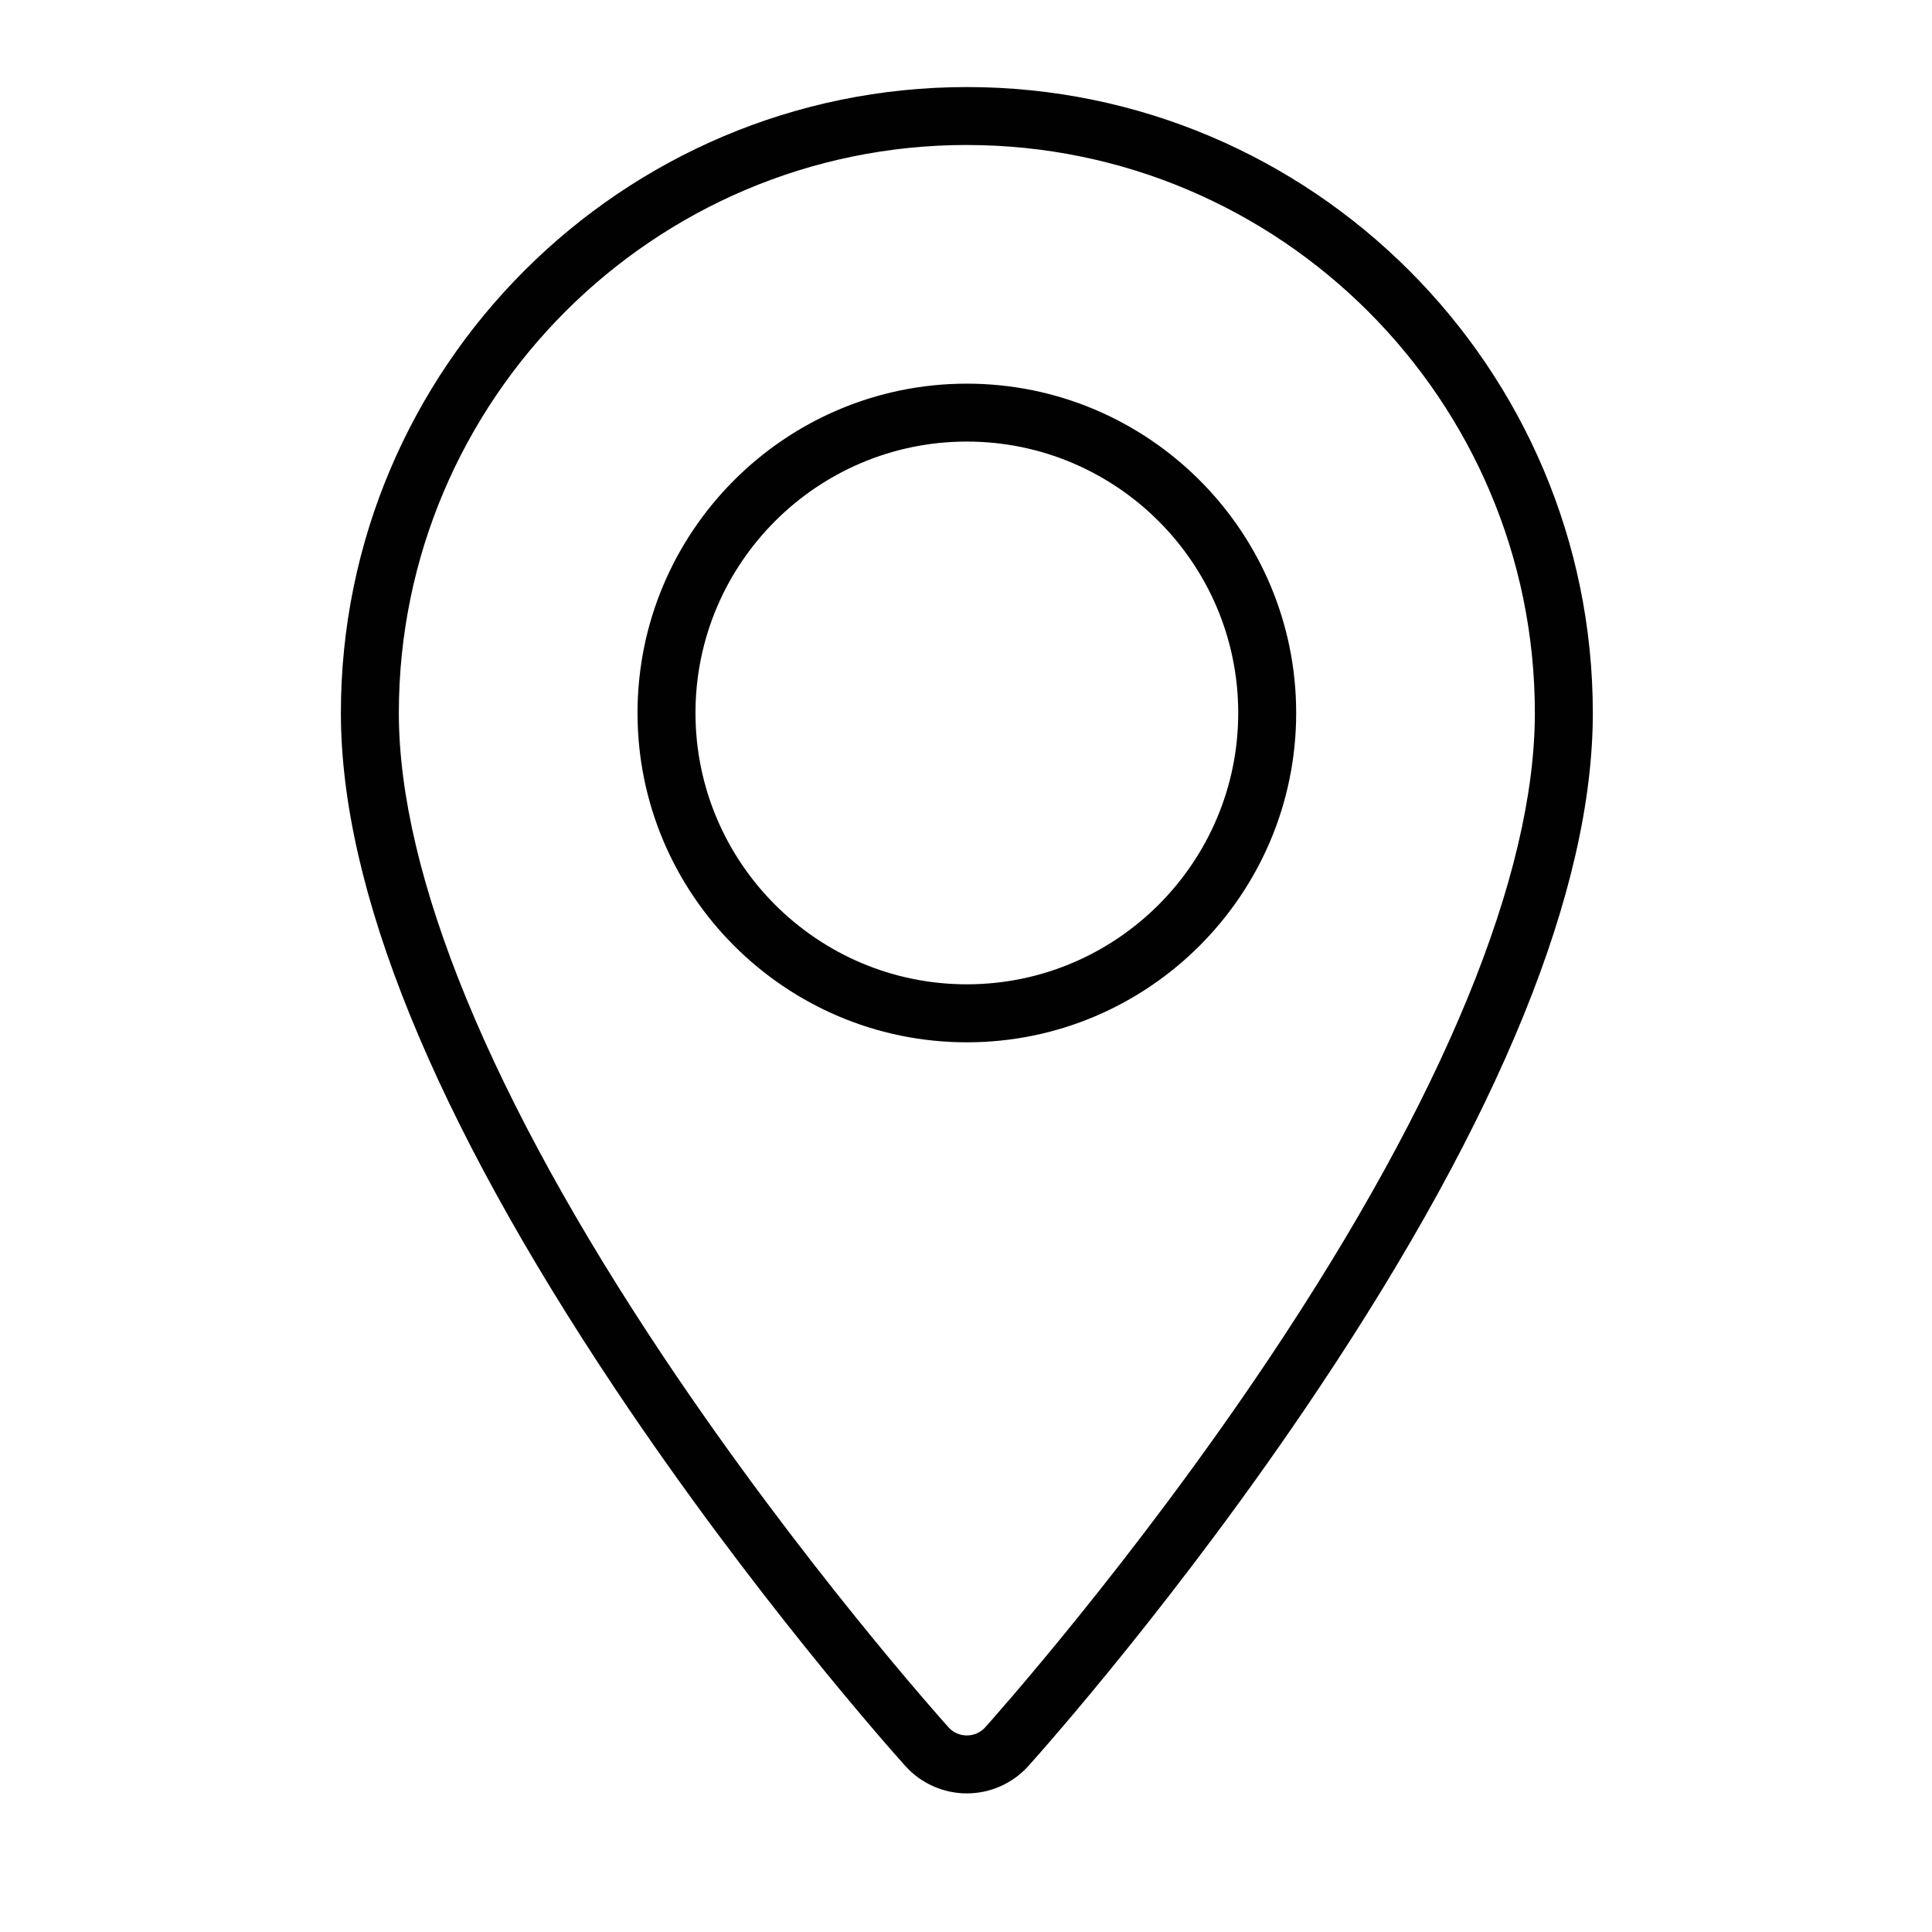
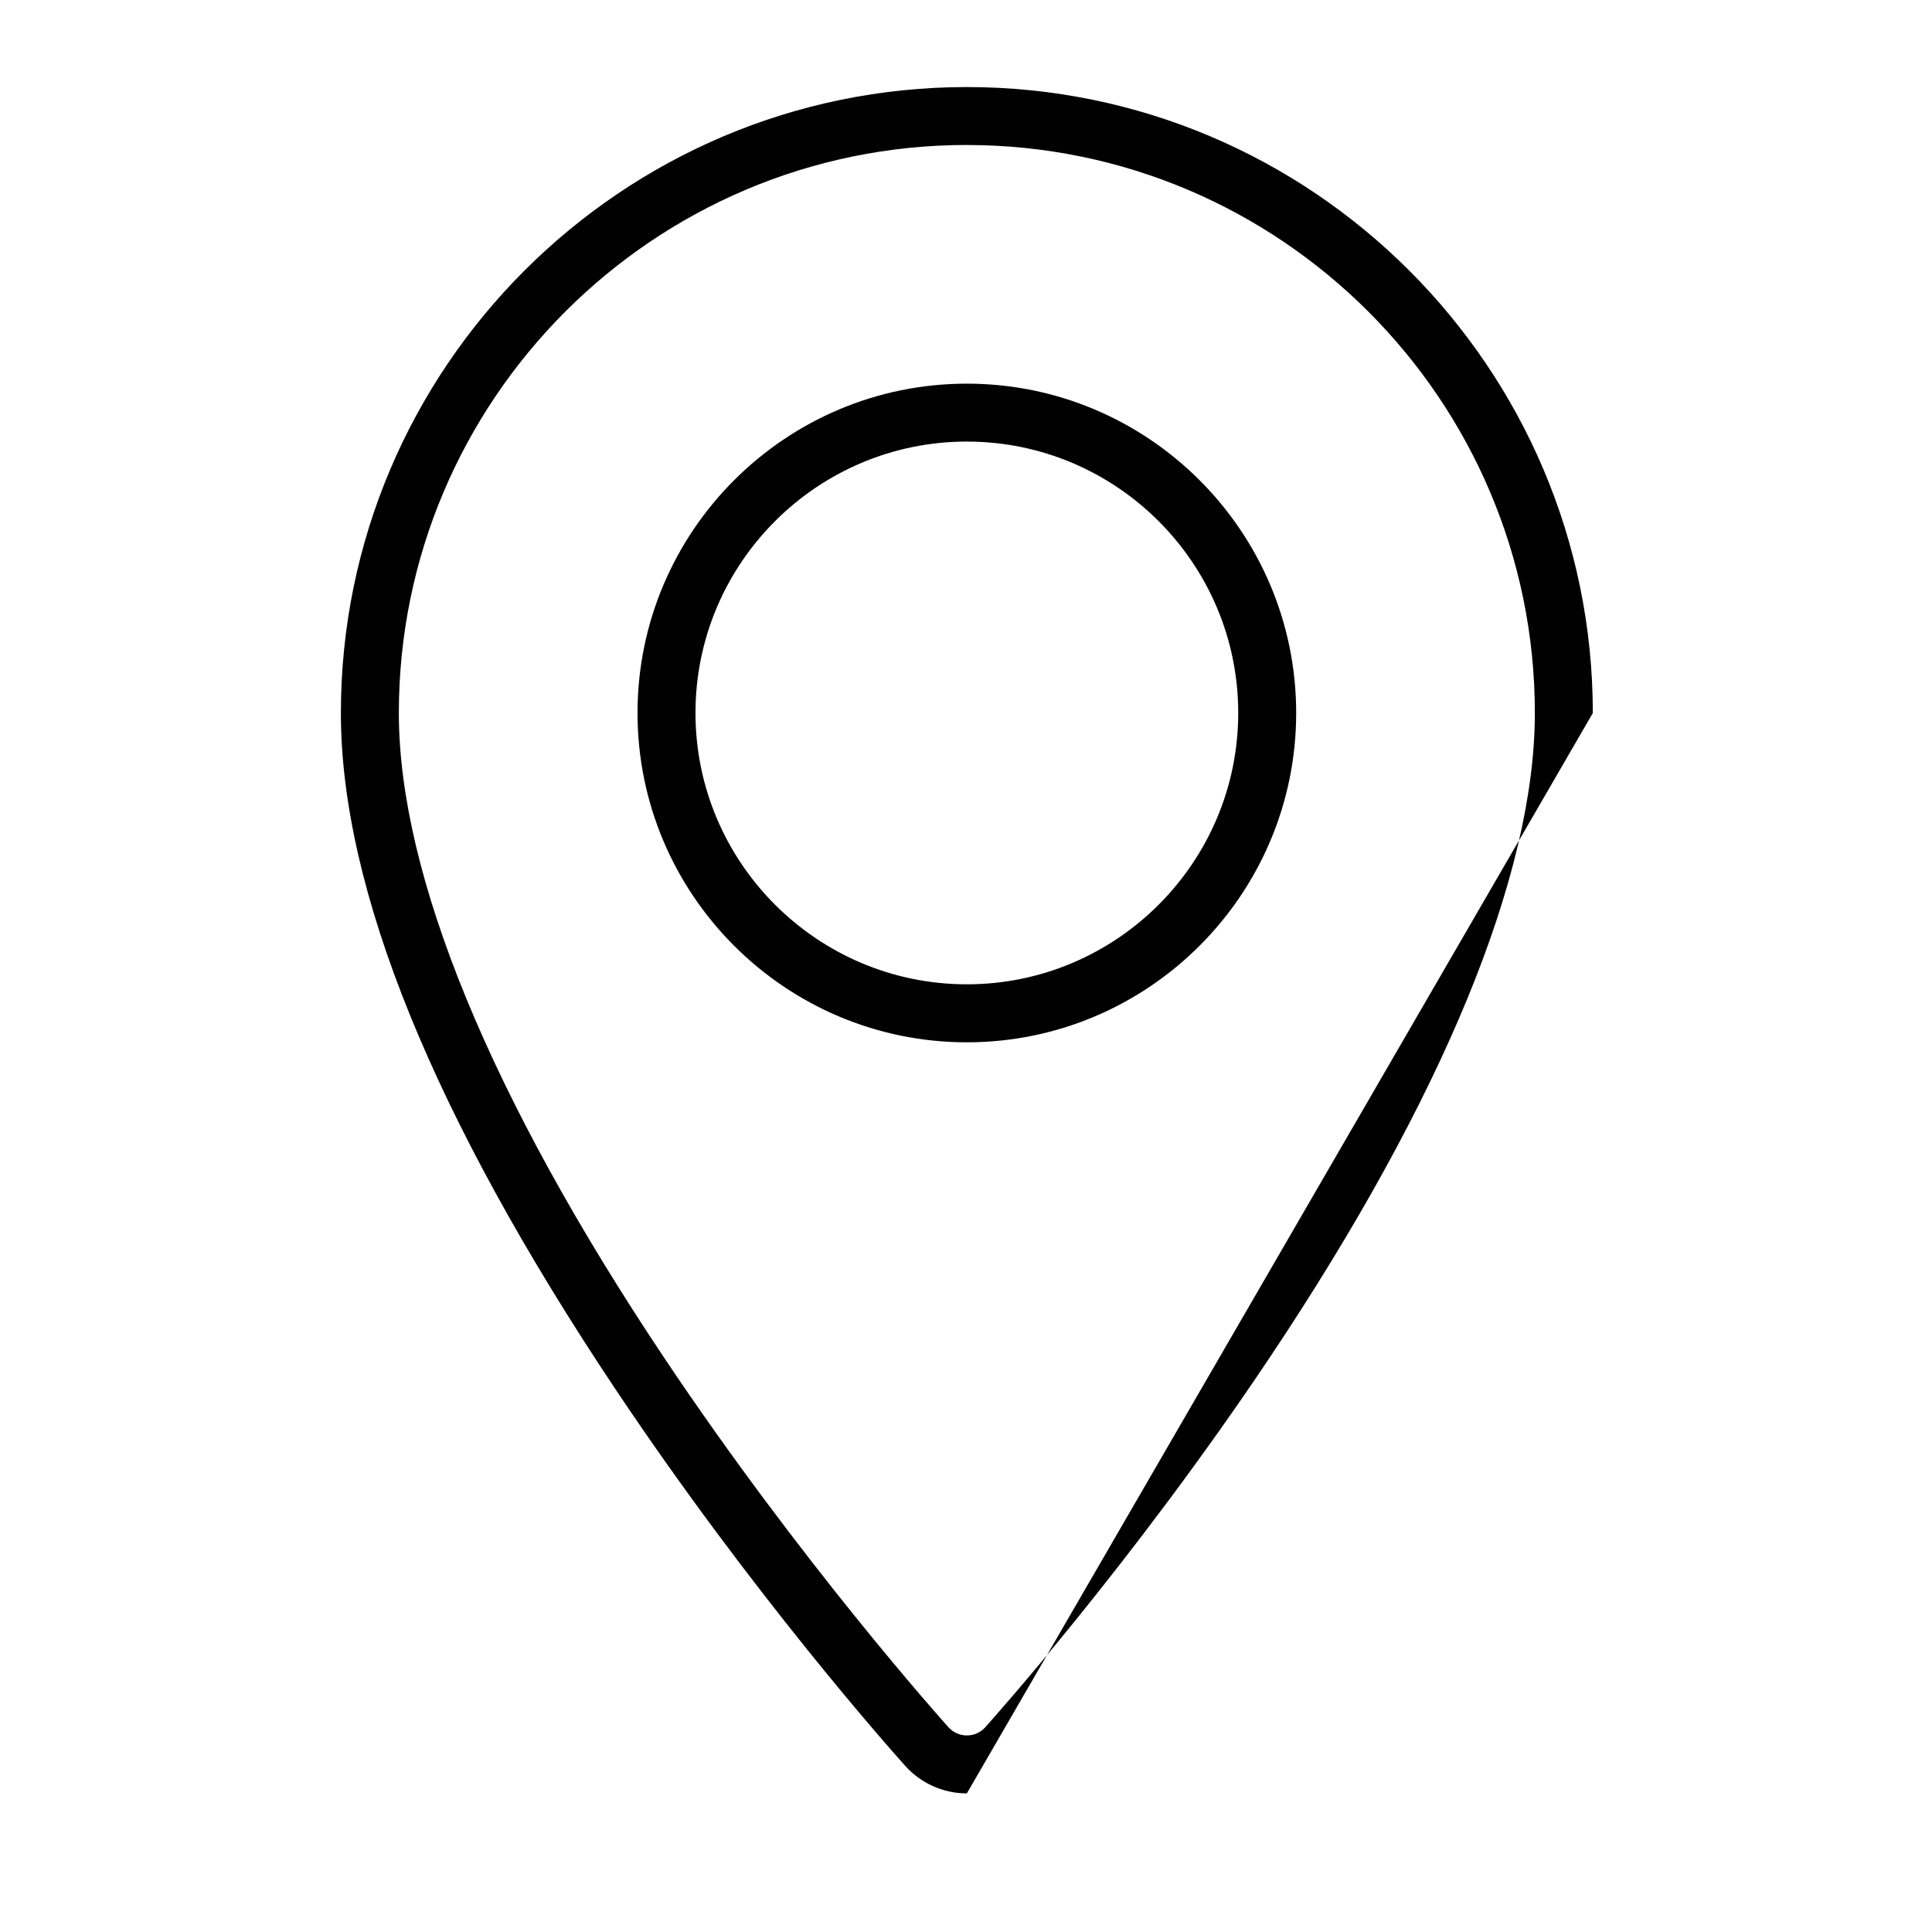
<svg xmlns="http://www.w3.org/2000/svg" id="Layer_1" viewBox="0 0 500 500">
  <defs>
    <style>.cls-1{fill:#010101;}</style>
  </defs>
-   <path class="cls-1" d="M250.22,464.13c-6.07,0-11.88-2.59-15.93-7.1-3.94-4.39-39.55-44.44-74.94-97.4-47.2-70.65-71.13-129.56-71.13-175.1,0-89.33,72.67-162,162-162s162,72.67,162,162c0,45.54-23.93,104.46-71.13,175.1-35.39,52.97-71,93.01-74.94,97.4-4.05,4.51-9.86,7.1-15.93,7.1Zm0-426.61c-81.06,0-147,65.94-147,147,0,41.93,23.72,99.59,68.6,166.77,35.4,52.99,72.08,93.99,73.63,95.71,1.23,1.37,2.92,2.13,4.77,2.13s3.54-.75,4.77-2.12c1.54-1.72,38.22-42.71,73.63-95.71,44.88-67.18,68.6-124.84,68.6-166.77,0-81.06-65.95-147-147-147Zm0,232.23c-47,0-85.23-38.24-85.23-85.23s38.24-85.23,85.23-85.23,85.23,38.24,85.23,85.23-38.24,85.23-85.23,85.23Zm0-155.47c-38.73,0-70.23,31.51-70.23,70.23s31.51,70.23,70.23,70.23,70.23-31.51,70.23-70.23-31.51-70.23-70.23-70.23Z" />
+   <path class="cls-1" d="M250.22,464.13c-6.07,0-11.88-2.59-15.93-7.1-3.94-4.39-39.55-44.44-74.94-97.4-47.2-70.65-71.13-129.56-71.13-175.1,0-89.33,72.67-162,162-162s162,72.67,162,162Zm0-426.61c-81.06,0-147,65.94-147,147,0,41.93,23.72,99.59,68.6,166.77,35.4,52.99,72.08,93.99,73.63,95.71,1.23,1.37,2.92,2.13,4.77,2.13s3.54-.75,4.77-2.12c1.54-1.72,38.22-42.71,73.63-95.71,44.88-67.18,68.6-124.84,68.6-166.77,0-81.06-65.95-147-147-147Zm0,232.23c-47,0-85.23-38.24-85.23-85.23s38.24-85.23,85.23-85.23,85.23,38.24,85.23,85.23-38.24,85.23-85.23,85.23Zm0-155.47c-38.73,0-70.23,31.51-70.23,70.23s31.51,70.23,70.23,70.23,70.23-31.51,70.23-70.23-31.51-70.23-70.23-70.23Z" />
</svg>